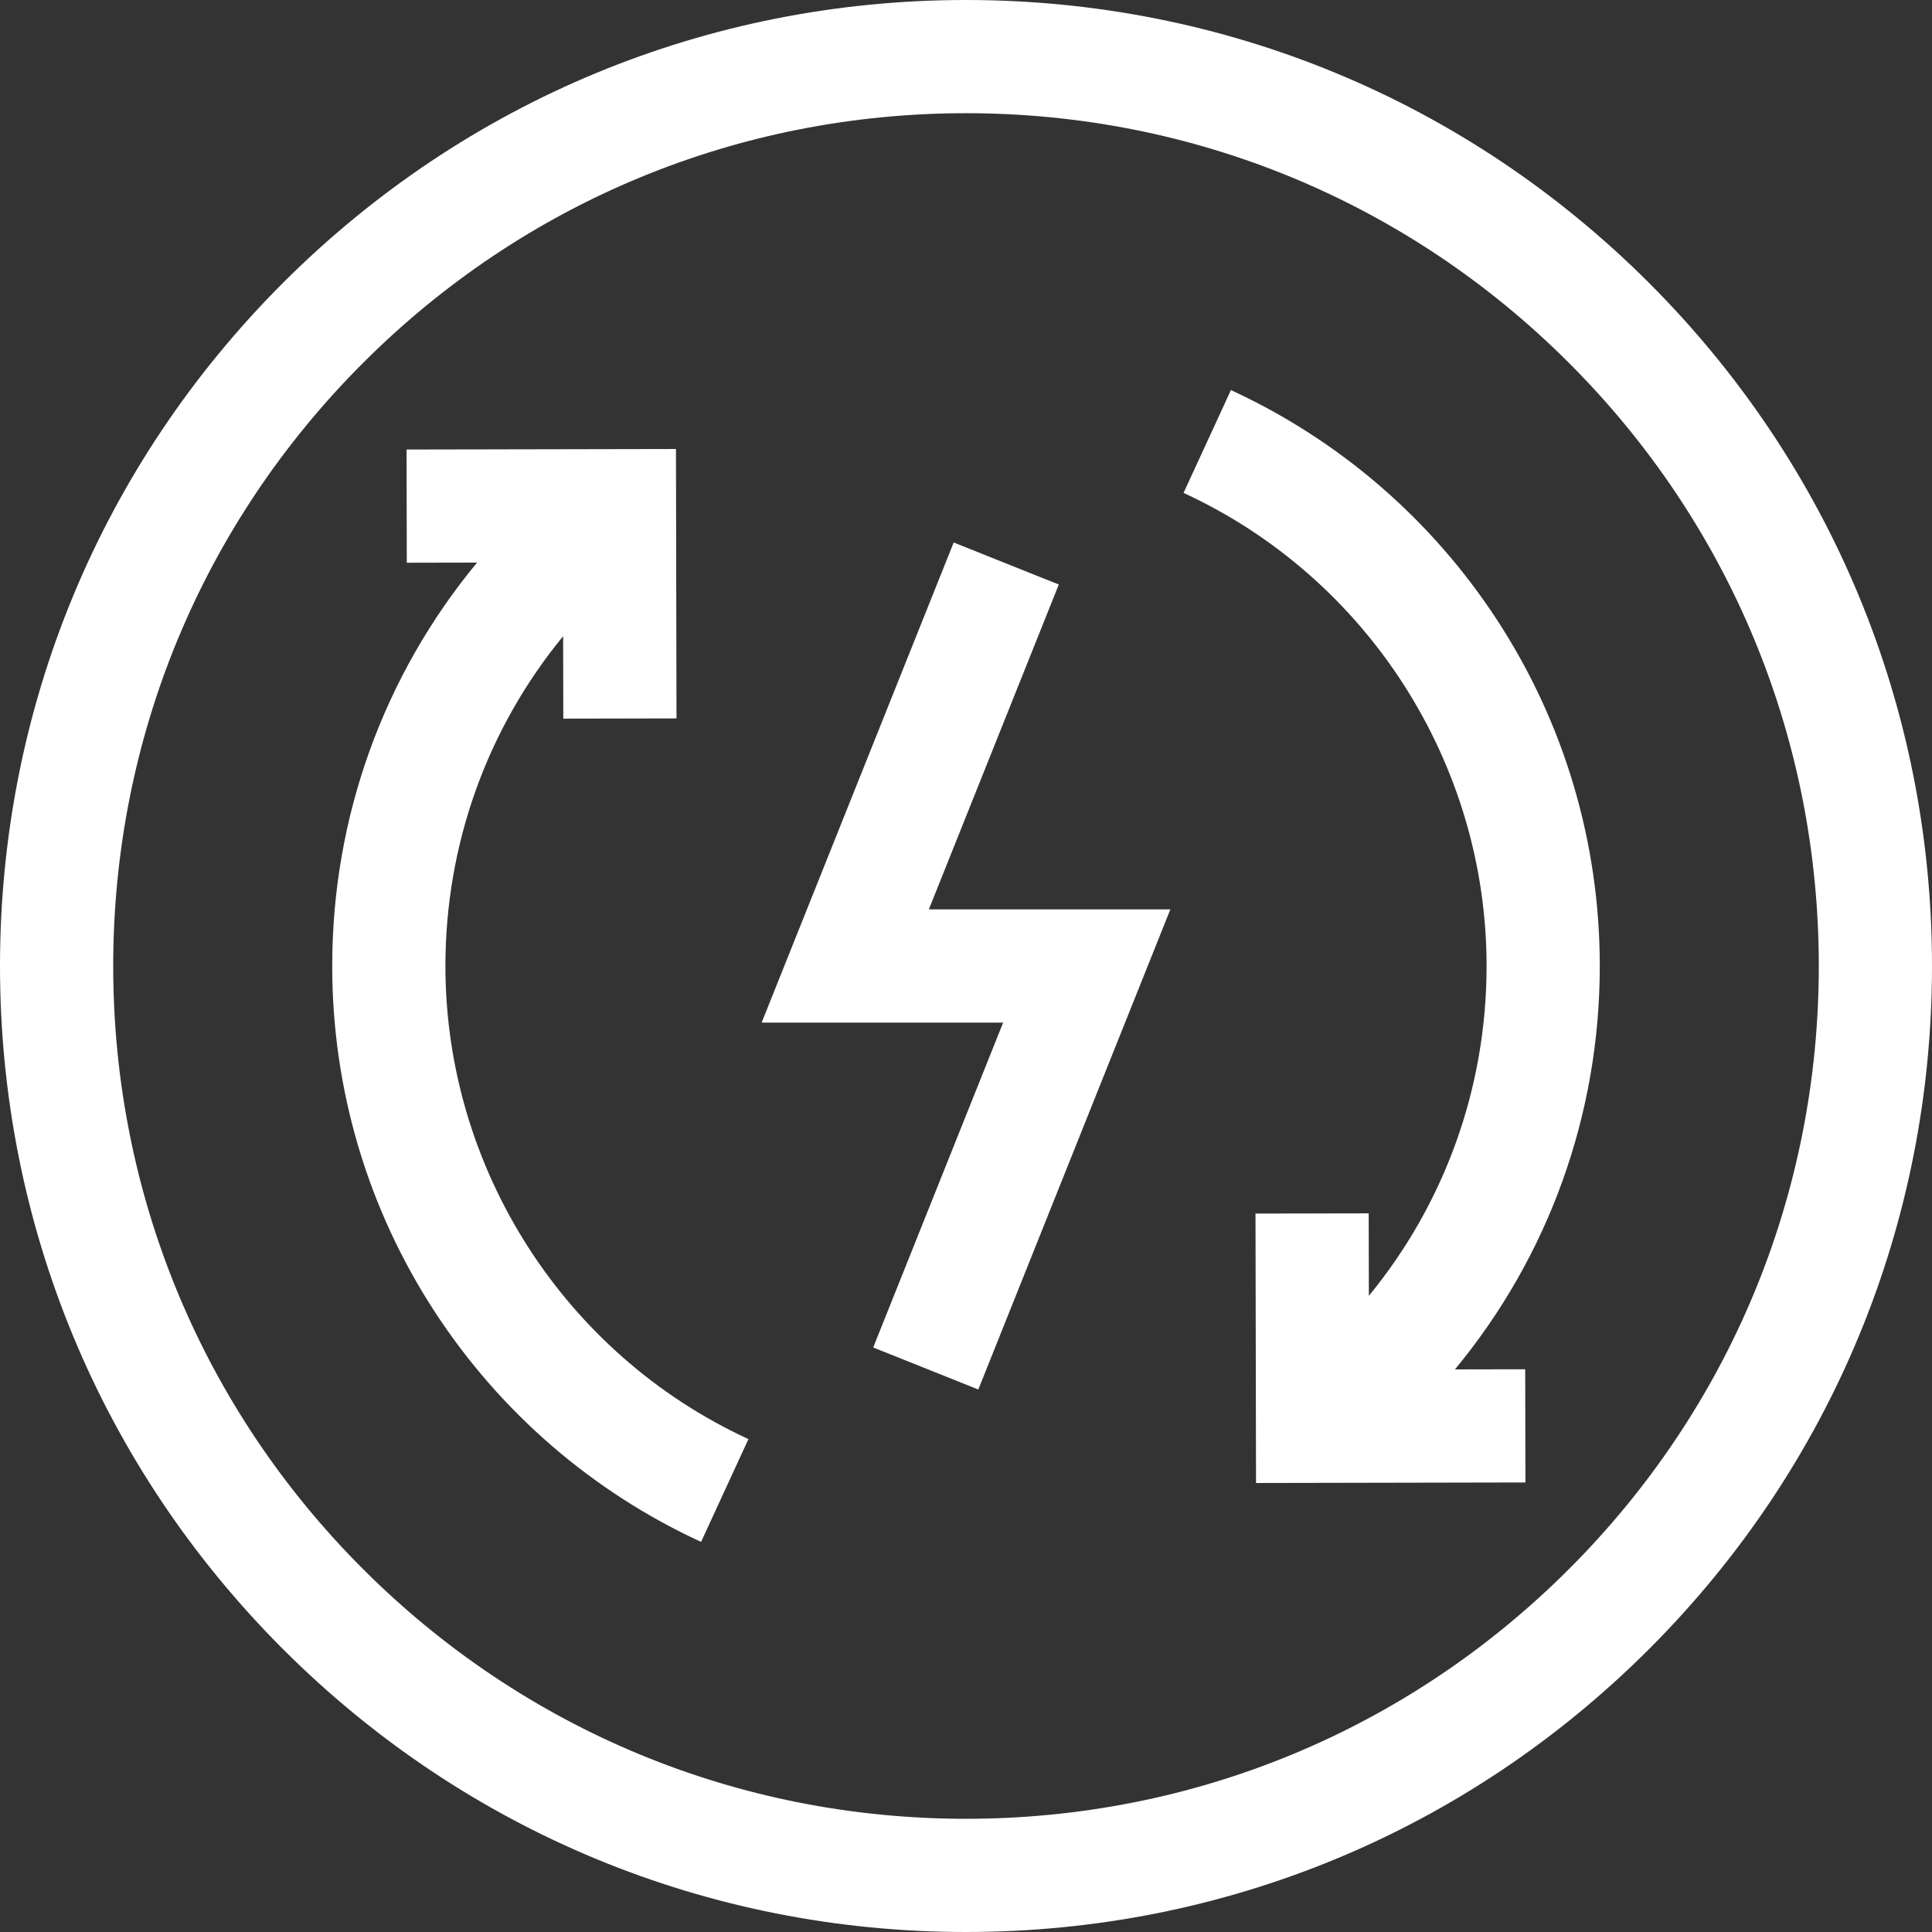
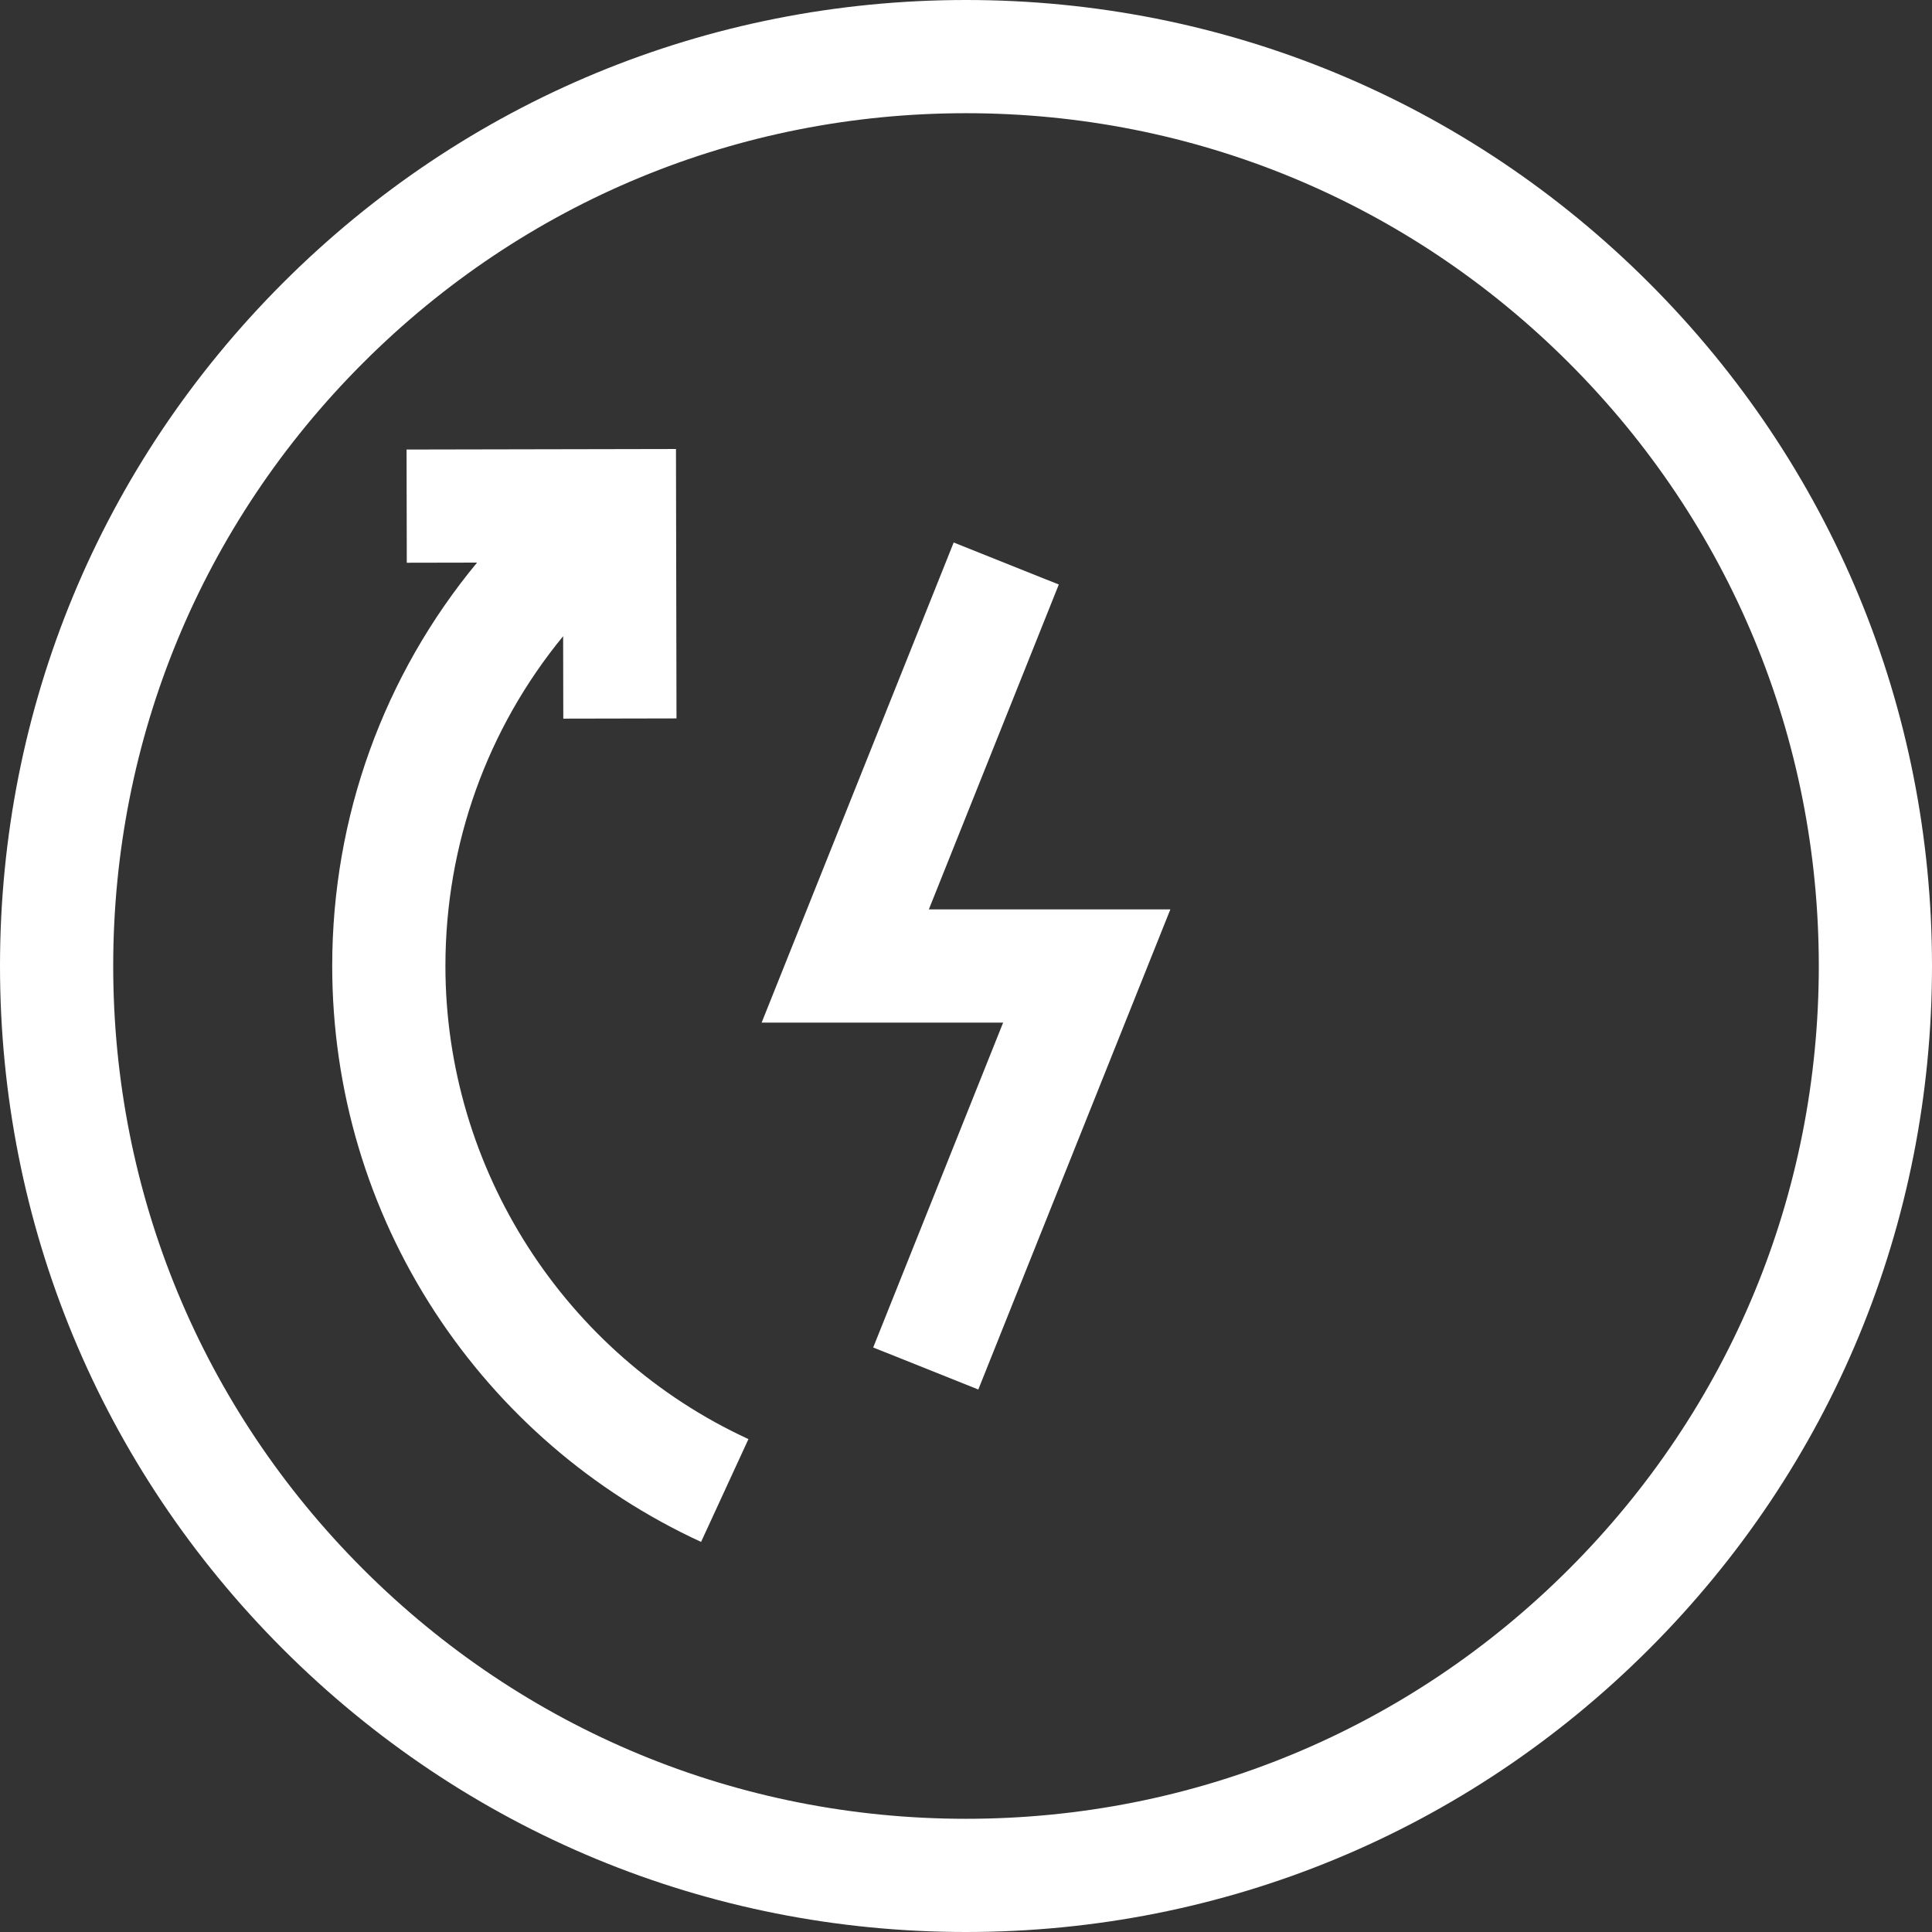
<svg xmlns="http://www.w3.org/2000/svg" id="Capa_1" height="512" viewBox="0 0 512 512" width="512">
  <rect x="0" y="0" width="512" height="512" fill="#333333" stroke="none" />
  <g fill="#FFFFFF">
    <path d="m437.019 74.98c-48.352-48.351-112.639-74.98-181.019-74.98s-132.667 26.629-181.019 74.98c-48.352 48.352-74.981 112.64-74.981 181.02s26.628 132.668 74.98 181.02c48.353 48.351 112.64 74.98 181.02 74.98s132.667-26.629 181.02-74.98c48.351-48.352 74.98-112.64 74.98-181.02s-26.629-132.668-74.981-181.02zm-340.825 340.826c-42.686-42.685-66.194-99.439-66.194-159.806s23.508-117.121 66.194-159.806c42.686-42.686 99.439-66.194 159.806-66.194s117.12 23.508 159.806 66.194 66.194 99.439 66.194 159.806-23.508 117.12-66.194 159.806-99.439 66.194-159.806 66.194-117.12-23.508-159.806-66.194z" fill="#FFFFFF" />
-     <path d="m385.576 362.905c24.677-29.815 38.384-67.33 38.384-106.905 0-32.73-9.423-64.455-27.25-91.745-17.359-26.576-41.739-47.627-70.503-60.879l-12.553 27.248c48.784 22.474 80.306 71.687 80.306 125.376 0 32.324-11.137 62.976-31.197 87.402l-.043-21.85-30 .059.14 71.397 71.396-.139-.059-30z" fill="#FFFFFF" />
    <path d="m118.04 256c0-32.324 11.137-62.976 31.197-87.403l.042 21.85 30-.059-.139-71.396-71.396.139.059 30 18.621-.036c-24.678 29.815-38.384 67.33-38.384 106.905 0 32.729 9.423 64.454 27.25 91.745 17.36 26.576 41.739 47.628 70.503 60.878l12.553-27.247c-48.785-22.474-80.306-71.687-80.306-125.376z" fill="#FFFFFF" />
    <path d="m280.594 154.904-27.854-11.141-50.896 127.237h64l-34.437 86.096 27.854 11.141 50.894-127.237h-64z" fill="#FFFFFF" />
  </g>
</svg>